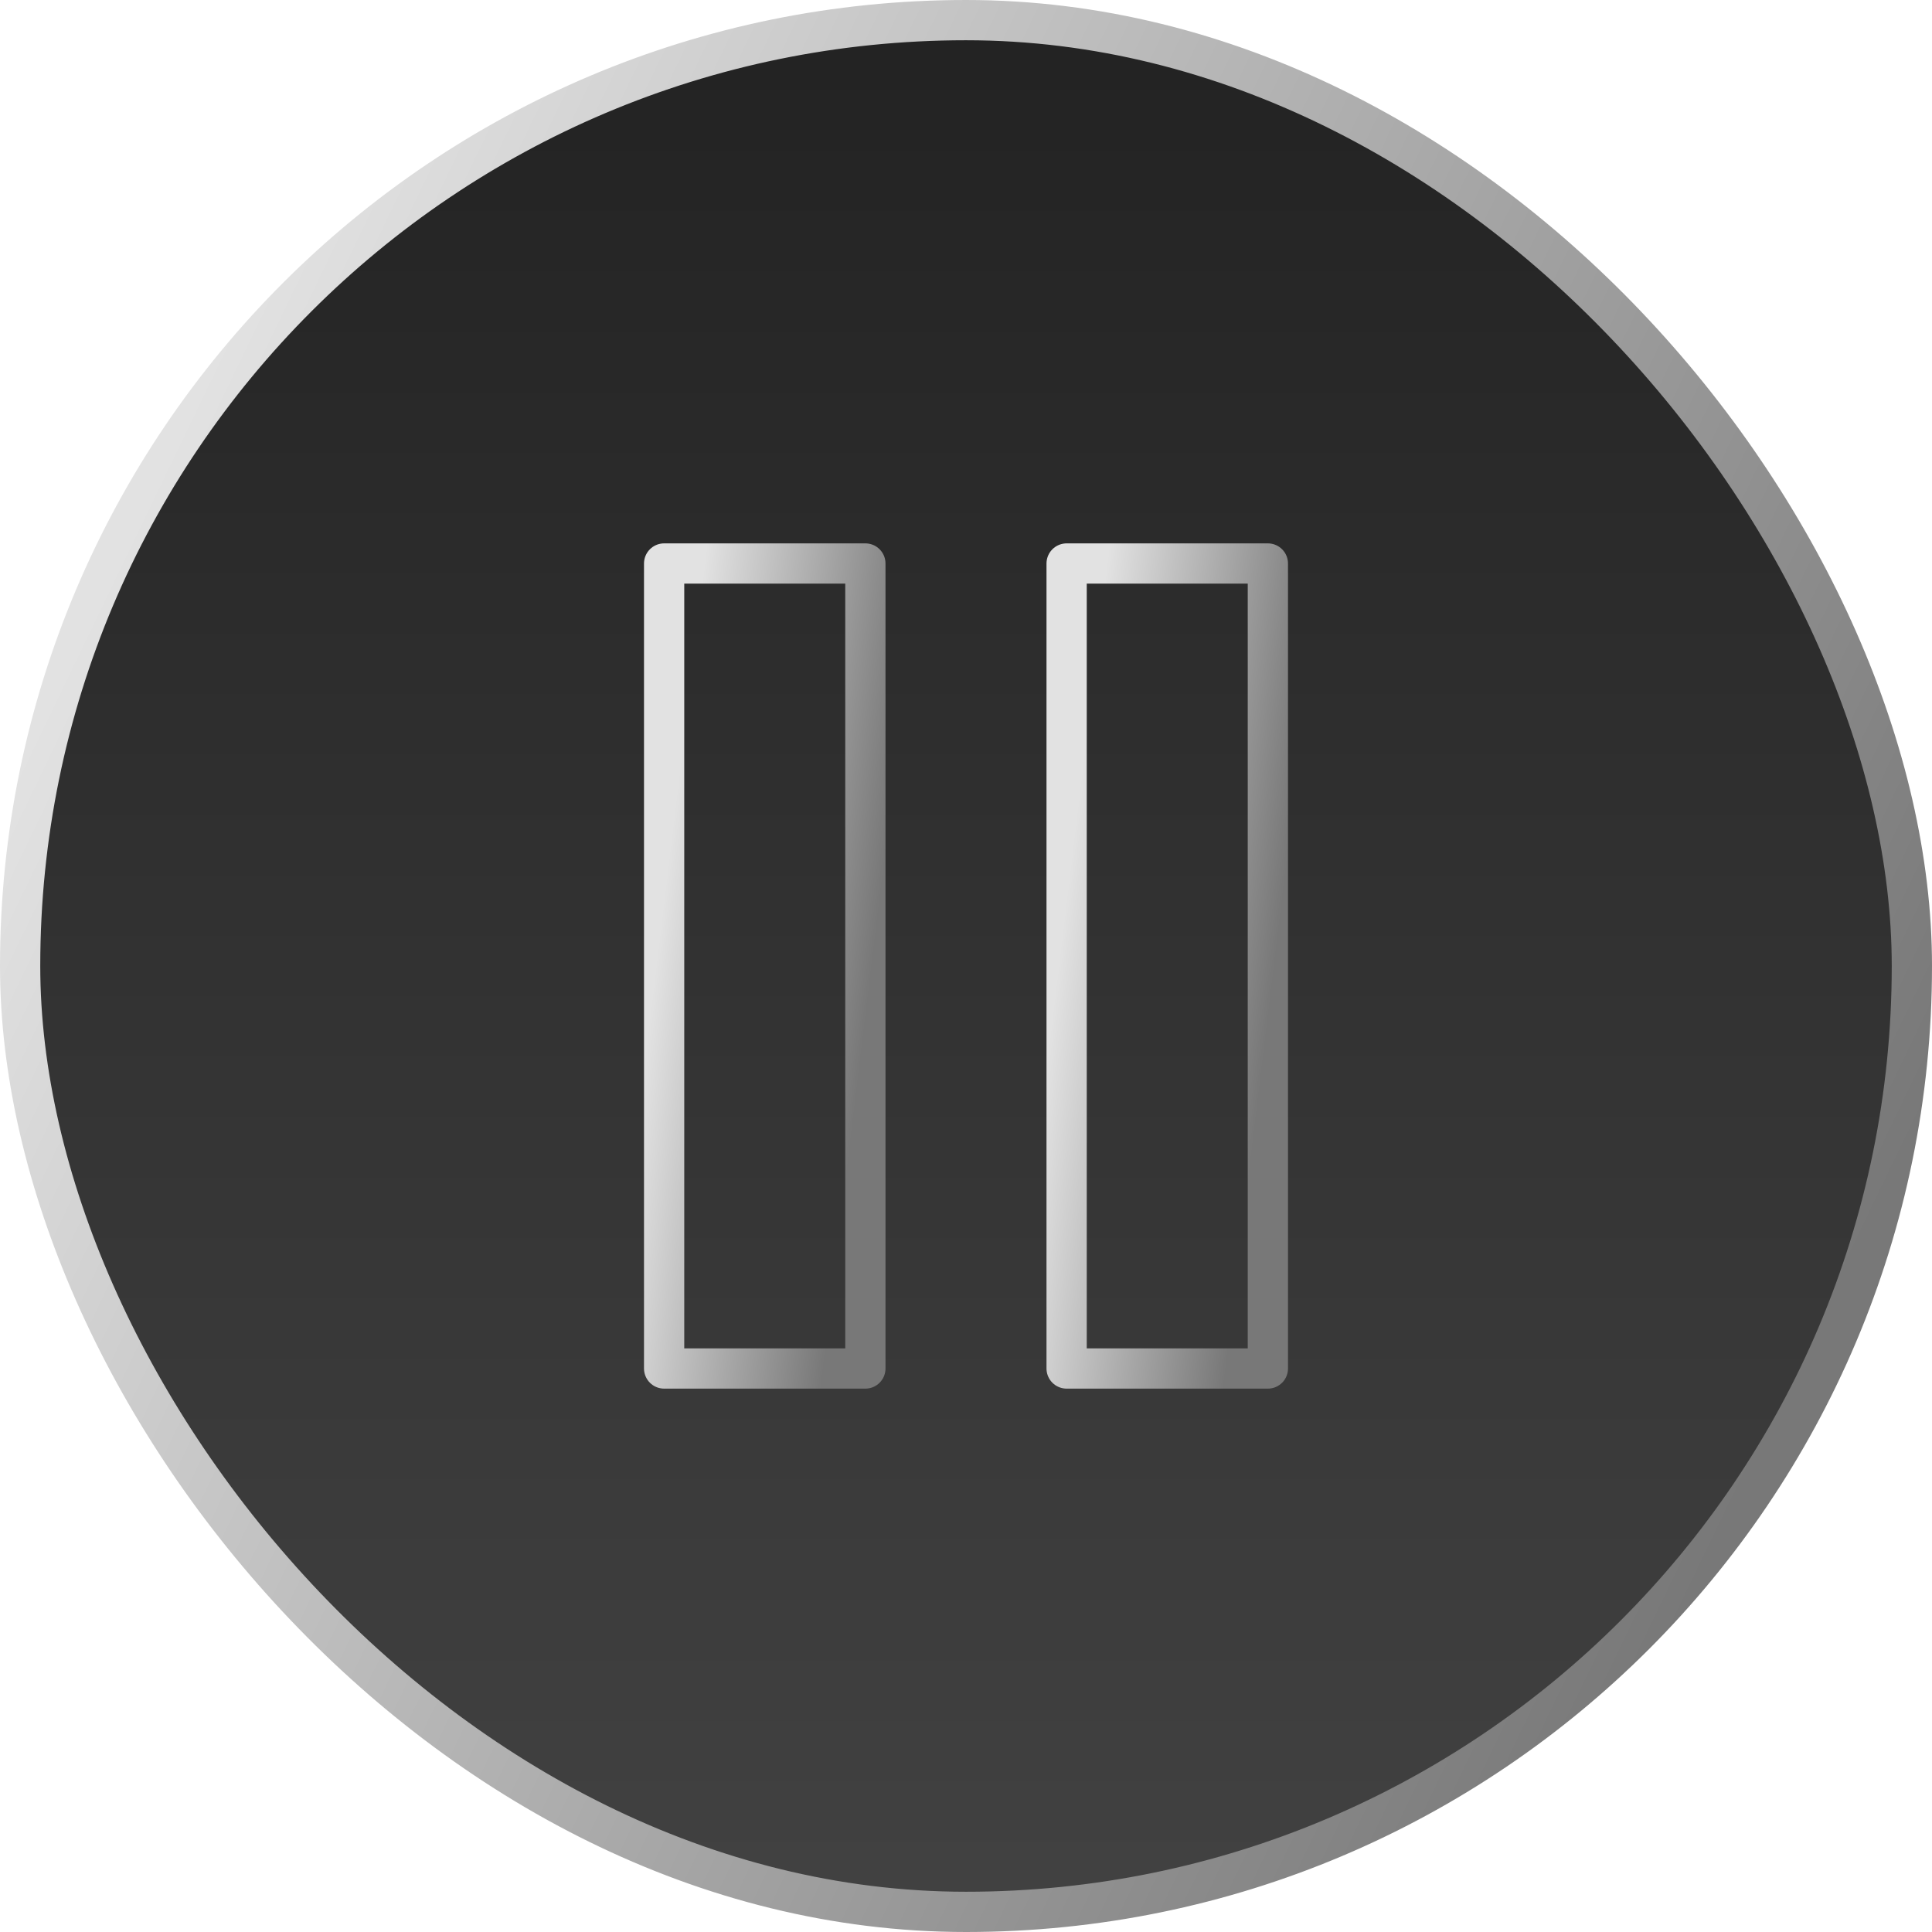
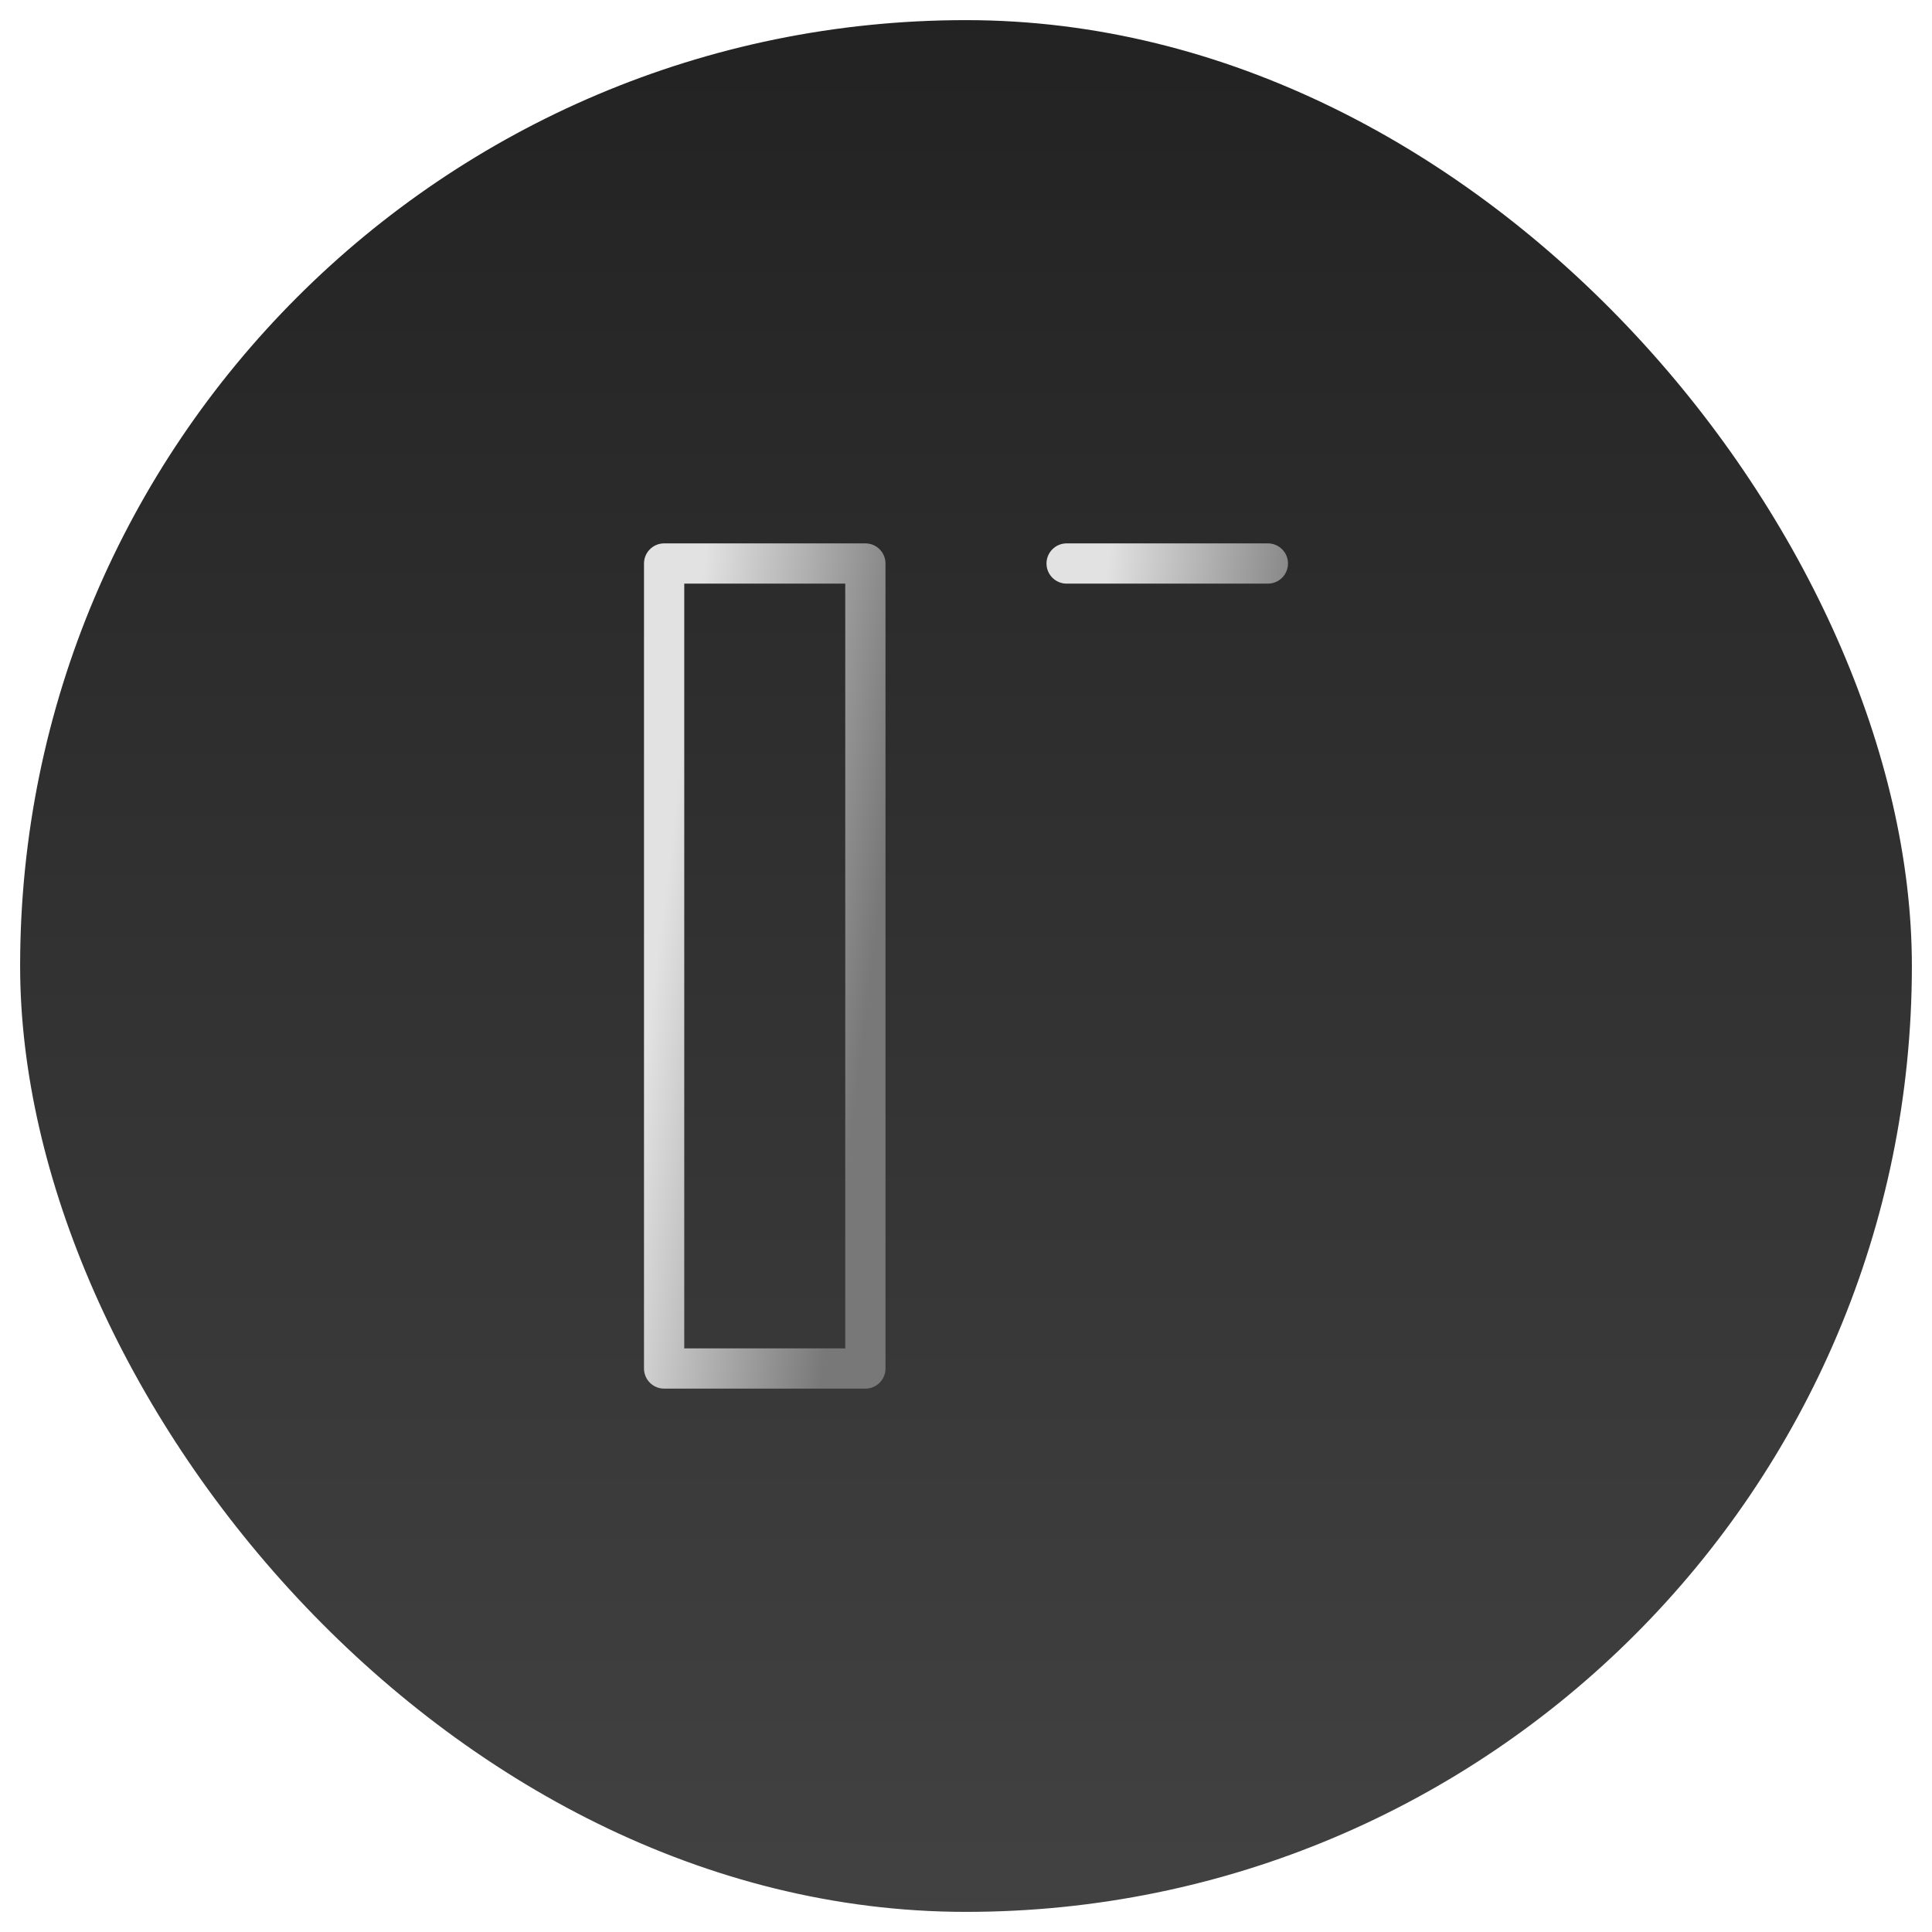
<svg xmlns="http://www.w3.org/2000/svg" width="48" height="48" viewBox="0 0 48 48" fill="none">
  <rect x="0.5" y="0.5" width="47" height="47" rx="23.5" fill="url(#paint0_linear_845_14622)" />
-   <rect x="0.5" y="0.5" width="47" height="47" rx="23.5" stroke="url(#paint1_linear_845_14622)" />
  <path d="M21.5 14H16.5V34H21.5V14Z" stroke="url(#paint2_linear_845_14622)" stroke-linecap="round" stroke-linejoin="round" />
-   <path d="M31.5 14H26.5V34H31.5V14Z" stroke="url(#paint3_linear_845_14622)" stroke-linecap="round" stroke-linejoin="round" />
+   <path d="M31.5 14H26.5H31.5V14Z" stroke="url(#paint3_linear_845_14622)" stroke-linecap="round" stroke-linejoin="round" />
  <defs>
    <linearGradient id="paint0_linear_845_14622" x1="24" y1="0" x2="24" y2="48" gradientUnits="userSpaceOnUse">
      <stop stop-color="#222222" />
      <stop offset="1" stop-color="#424242" />
    </linearGradient>
    <linearGradient id="paint1_linear_845_14622" x1="-2" y1="24" x2="39.892" y2="44.186" gradientUnits="userSpaceOnUse">
      <stop stop-color="#E2E2E2" />
      <stop offset="1" stop-color="#787878" />
    </linearGradient>
    <linearGradient id="paint2_linear_845_14622" x1="16.292" y1="24" x2="21.592" y2="24.639" gradientUnits="userSpaceOnUse">
      <stop stop-color="#E2E2E2" />
      <stop offset="1" stop-color="#787878" />
    </linearGradient>
    <linearGradient id="paint3_linear_845_14622" x1="26.292" y1="24" x2="31.592" y2="24.639" gradientUnits="userSpaceOnUse">
      <stop stop-color="#E2E2E2" />
      <stop offset="1" stop-color="#787878" />
    </linearGradient>
  </defs>
</svg>